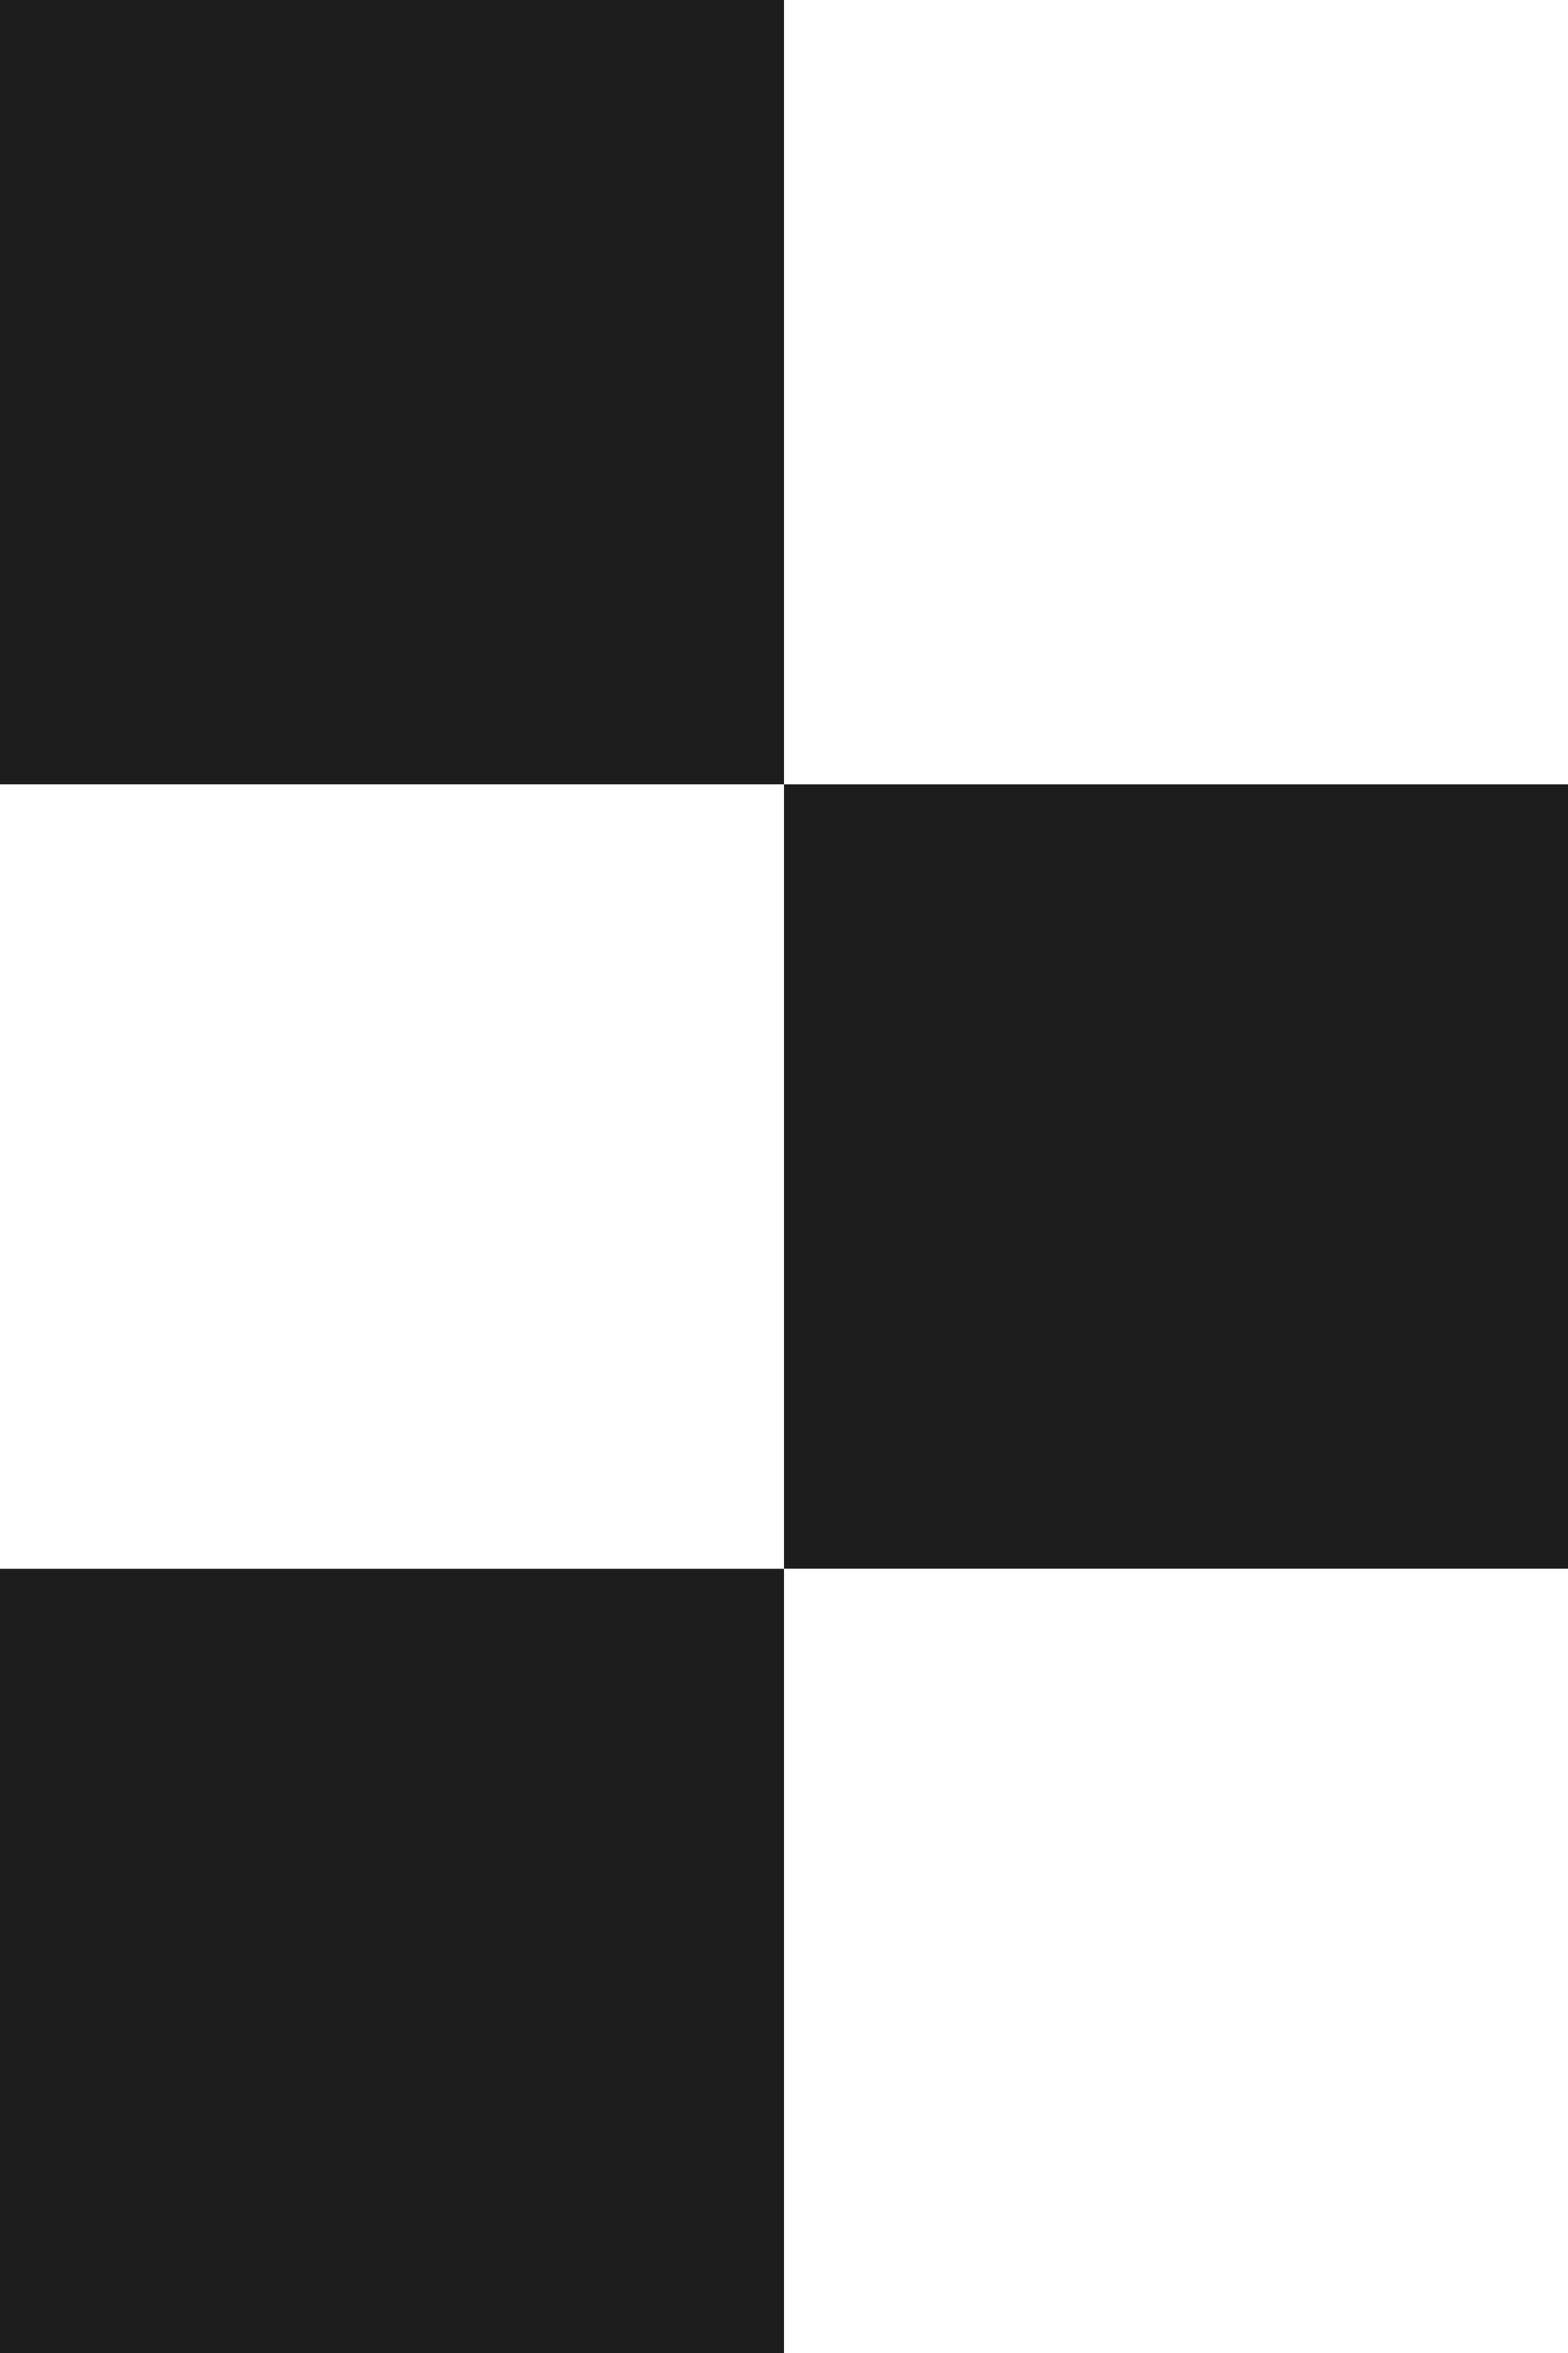
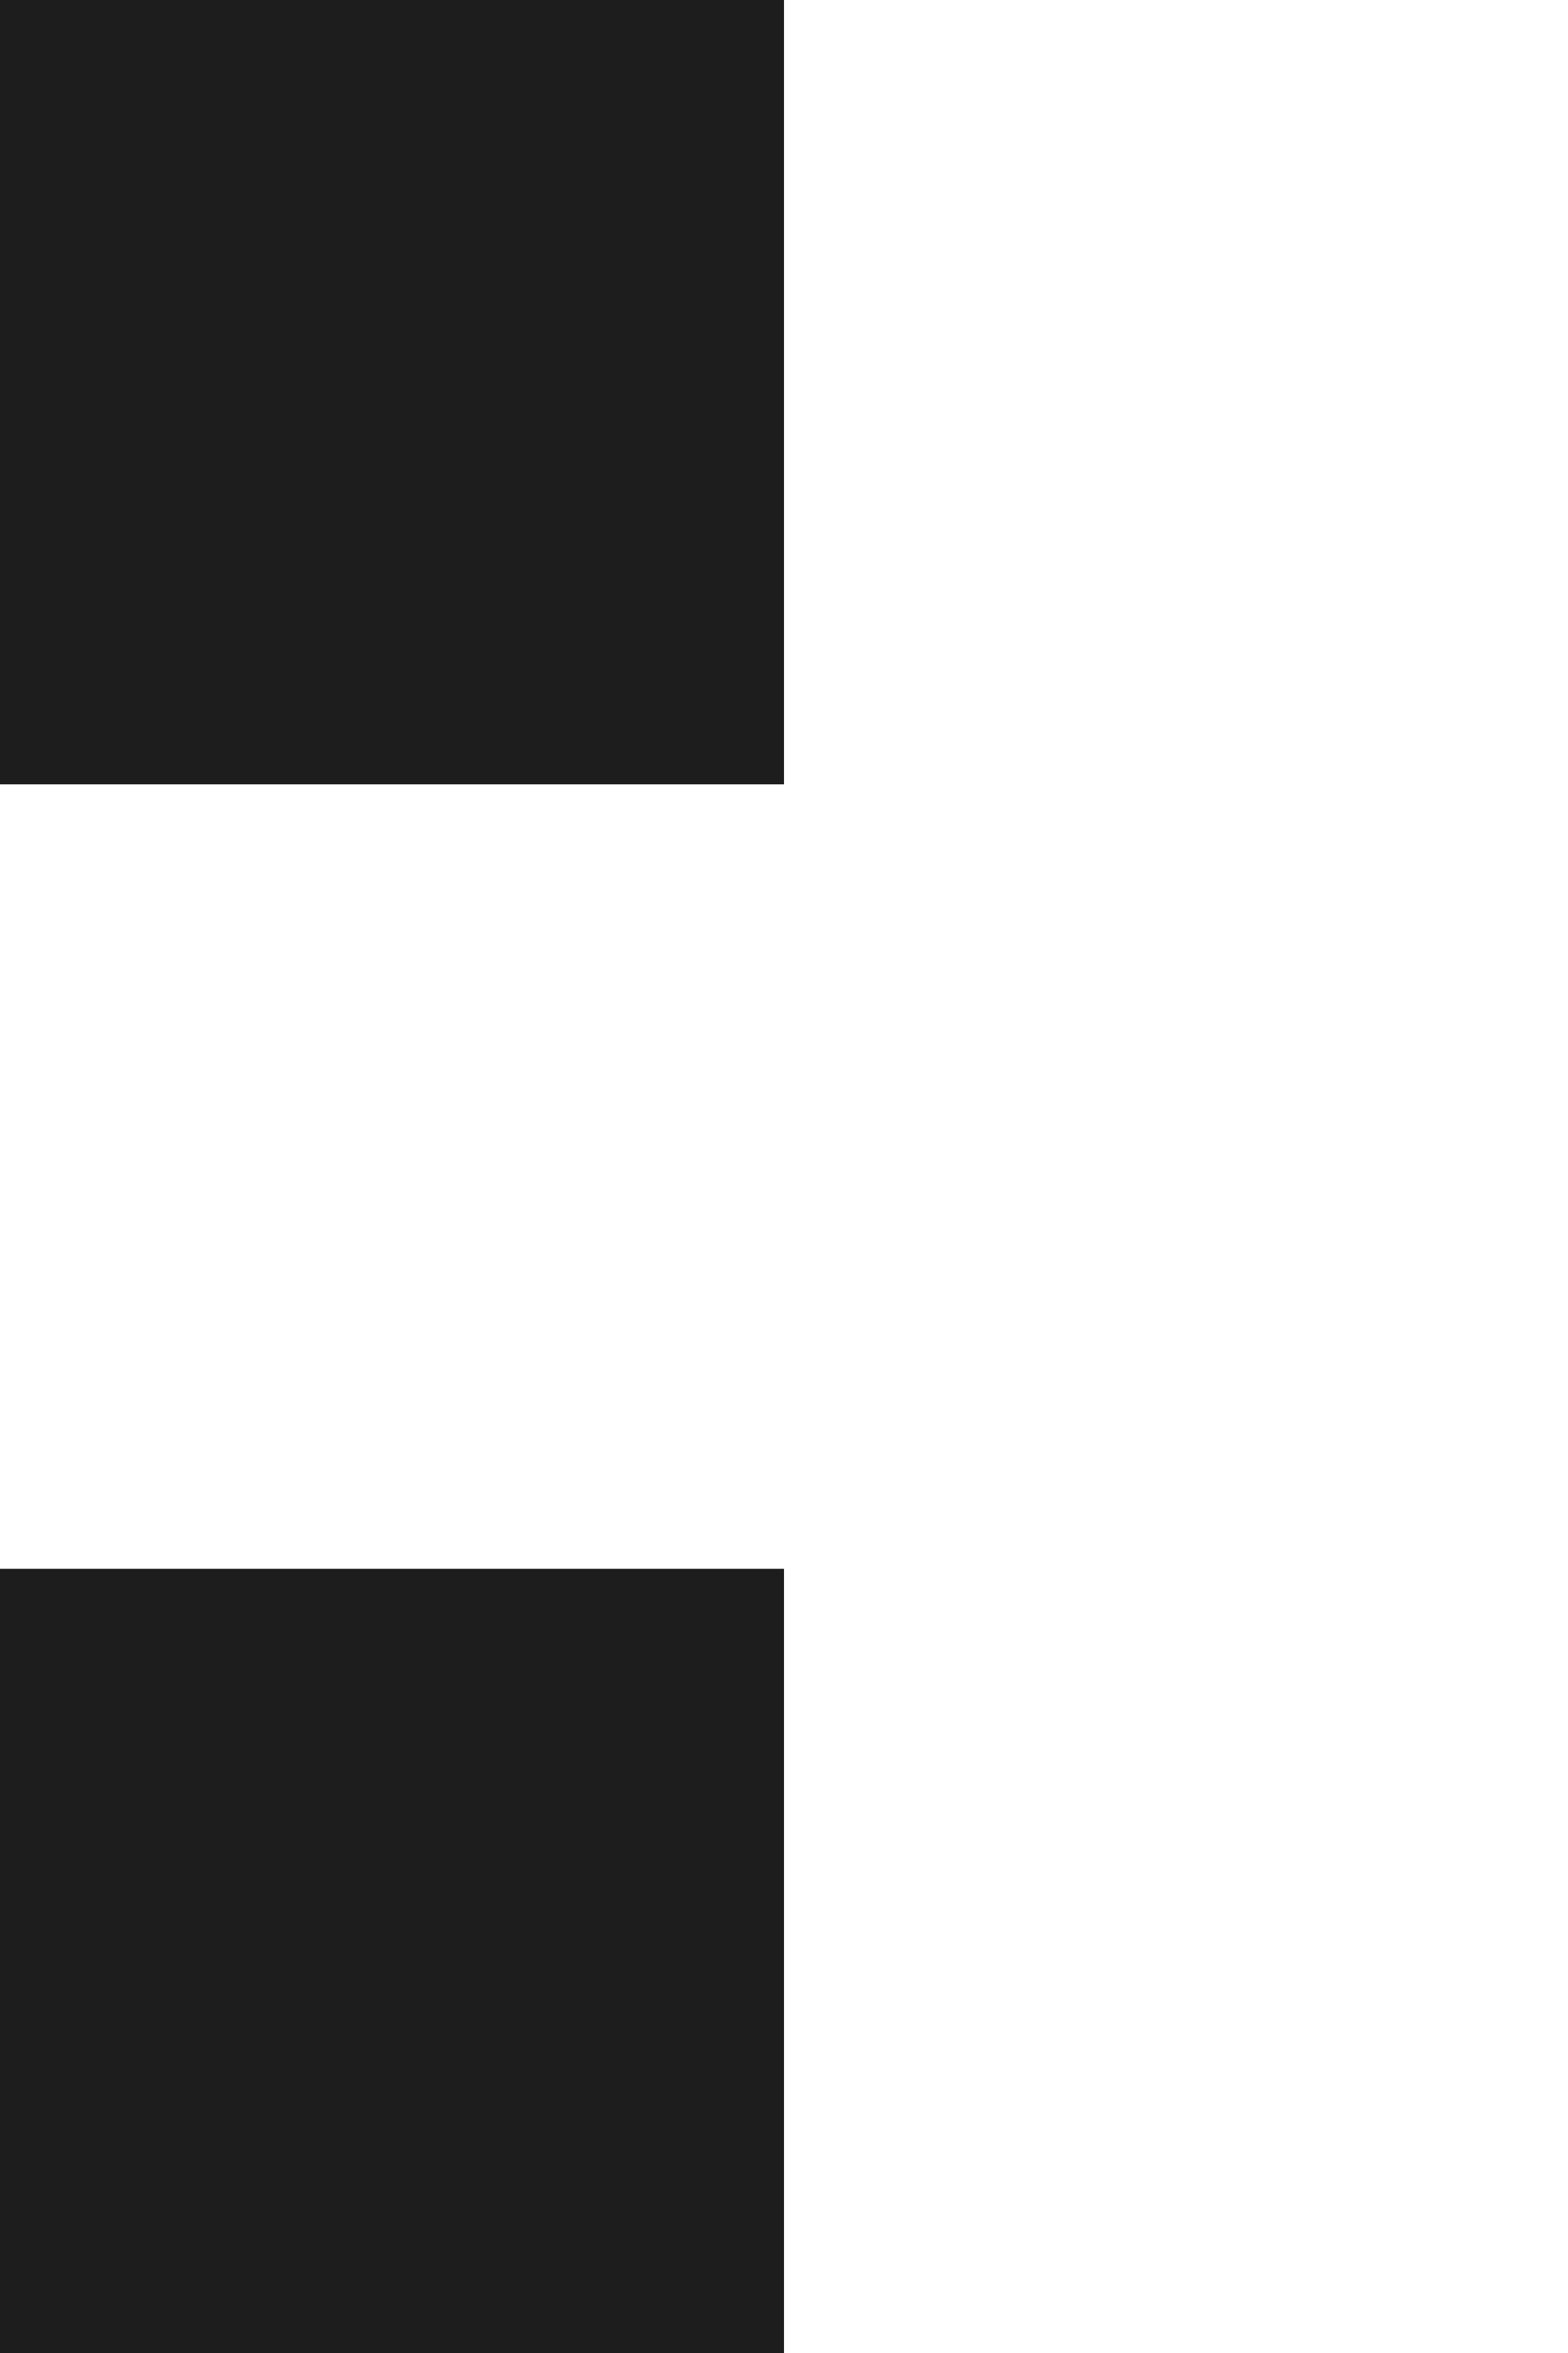
<svg xmlns="http://www.w3.org/2000/svg" width="12" height="18" viewBox="0 0 12 18" fill="none">
-   <rect x="6" y="6" width="6" height="6" fill="#1D1D1D" />
  <rect width="6" height="6" fill="#1D1D1D" />
  <rect y="12.001" width="6" height="6" fill="#1D1D1D" />
</svg>